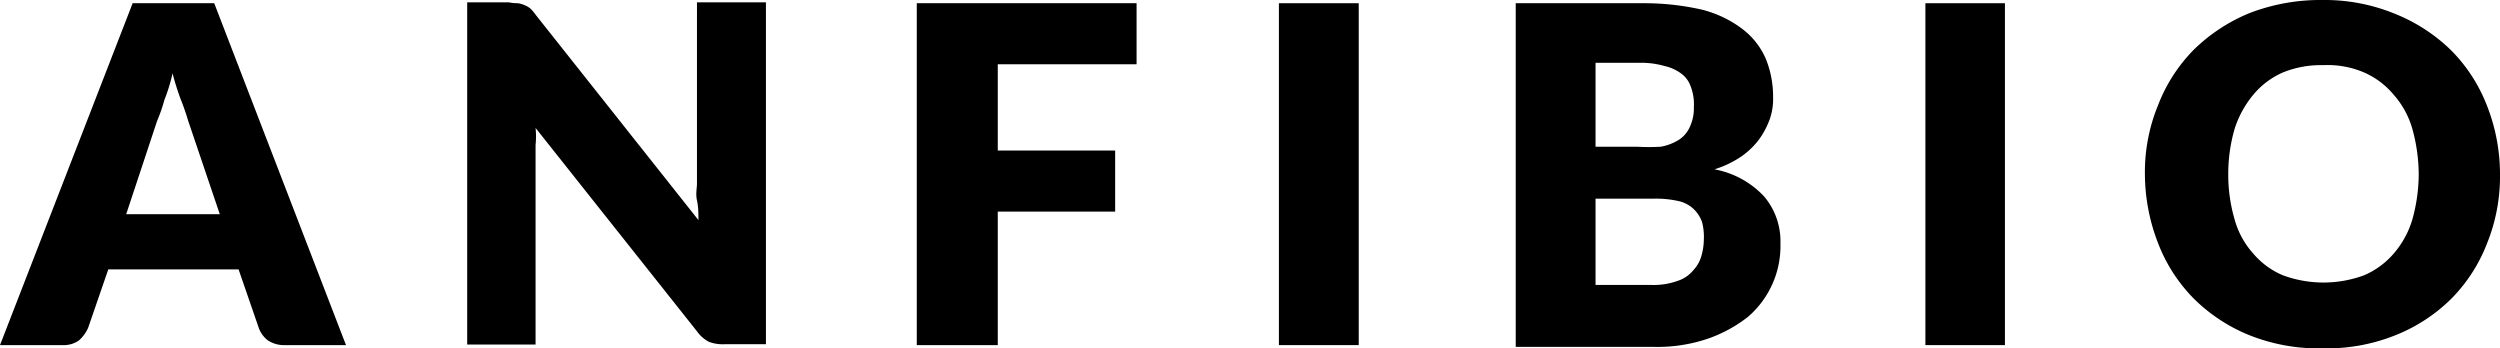
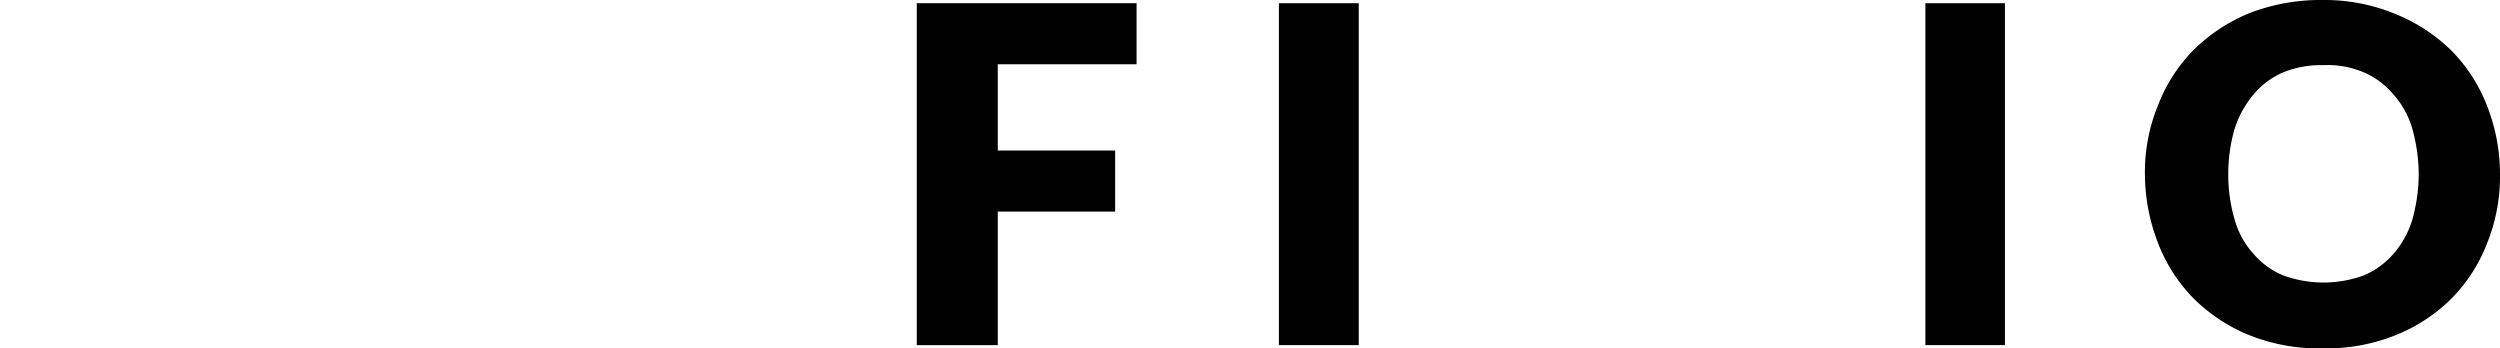
<svg xmlns="http://www.w3.org/2000/svg" viewBox="0 0 85.19 11.87">
  <g>
-     <path d="M11.79,11.76H9.71a1,1,0,0,1-.58-.16.93.93,0,0,1-.31-.42l-.69-2H3.69l-.69,2a1.27,1.27,0,0,1-.31.42.89.89,0,0,1-.55.16H0L4.52.11H7.3ZM4.3,7.3H7.49L6.41,4.11a7.61,7.61,0,0,0-.25-.72,9.18,9.18,0,0,1-.28-.89,6,6,0,0,1-.28.91,5.55,5.55,0,0,1-.25.72Z" style="fill: #000000" />
-     <path d="M17.64.11a.79.79,0,0,1,.22.06.78.78,0,0,1,.2.11,1.3,1.3,0,0,1,.19.22l5.55,7c0-.22,0-.44-.05-.67s0-.41,0-.58V.08H26.1V11.73H24.69a1.37,1.37,0,0,1-.53-.08,1.18,1.18,0,0,1-.41-.36l-5.5-6.93a2.79,2.79,0,0,1,0,.58c0,.19,0,.39,0,.55v6.25H15.92V.08h1.42A1.53,1.53,0,0,0,17.64.11Z" style="fill: #000000" />
    <path d="M38.73.11V2.19H34V5.13h4V7.21H34v4.55H31.24V.11Z" style="fill: #000000" />
    <path d="M46.3,11.76H43.58V.11H46.3Z" style="fill: #000000" />
-     <path d="M51.65,11.76V.11H56a8.82,8.82,0,0,1,2,.22A3.84,3.84,0,0,1,59.39,1a2.55,2.55,0,0,1,.78,1,3.42,3.42,0,0,1,.25,1.3,2.1,2.1,0,0,1-.11.75,2.83,2.83,0,0,1-.36.69,2.63,2.63,0,0,1-.61.59,3.39,3.39,0,0,1-.92.44,3.07,3.07,0,0,1,1.69.92,2.36,2.36,0,0,1,.56,1.61,3.18,3.18,0,0,1-1.11,2.5,4.73,4.73,0,0,1-1.36.74,5.35,5.35,0,0,1-1.86.28H51.65ZM54.37,5h1.42a7.31,7.31,0,0,0,.8,0,1.74,1.74,0,0,0,.61-.23,1,1,0,0,0,.38-.44,1.5,1.5,0,0,0,.14-.69,1.66,1.66,0,0,0-.11-.7.91.91,0,0,0-.33-.44,1.49,1.49,0,0,0-.56-.25A2.84,2.84,0,0,0,56,2.14H54.37Zm0,1.8V9.71h1.91a2.41,2.41,0,0,0,.89-.14,1.14,1.14,0,0,0,.53-.36,1.18,1.18,0,0,0,.28-.5,2.09,2.09,0,0,0,.08-.55A2,2,0,0,0,58,7.57a1.14,1.14,0,0,0-.28-.44,1.09,1.09,0,0,0-.53-.28,3.53,3.53,0,0,0-.86-.08H54.37Z" style="fill: #000000" />
    <path d="M68.32,11.76H65.61V.11h2.71Z" style="fill: #000000" />
    <path d="M85.19,5.94a6.09,6.09,0,0,1-.44,2.35,5.49,5.49,0,0,1-1.22,1.89,5.69,5.69,0,0,1-1.92,1.25,6.29,6.29,0,0,1-2.47.44,6.35,6.35,0,0,1-2.47-.44,5.75,5.75,0,0,1-1.91-1.25,5.49,5.49,0,0,1-1.22-1.89,6.54,6.54,0,0,1-.45-2.35,6,6,0,0,1,.45-2.36,5.49,5.49,0,0,1,1.22-1.89A5.91,5.91,0,0,1,76.67.44,6.74,6.74,0,0,1,79.14,0a6.31,6.31,0,0,1,2.47.47,5.85,5.85,0,0,1,1.92,1.25,5.49,5.49,0,0,1,1.22,1.89A6.39,6.39,0,0,1,85.19,5.94Zm-2.77,0a5.88,5.88,0,0,0-.22-1.56,3,3,0,0,0-.64-1.16,2.74,2.74,0,0,0-1-.75,3.15,3.15,0,0,0-1.39-.25,3.45,3.45,0,0,0-1.38.25,2.74,2.74,0,0,0-1,.75,3.47,3.47,0,0,0-.64,1.16,5.5,5.5,0,0,0-.22,1.56,5.43,5.43,0,0,0,.22,1.55,2.88,2.88,0,0,0,.64,1.16,2.69,2.69,0,0,0,1,.73,4,4,0,0,0,2.77,0,2.77,2.77,0,0,0,1-.73,3.14,3.14,0,0,0,.64-1.16A5.8,5.8,0,0,0,82.42,5.94Z" style="fill: #000000" />
  </g>
</svg>